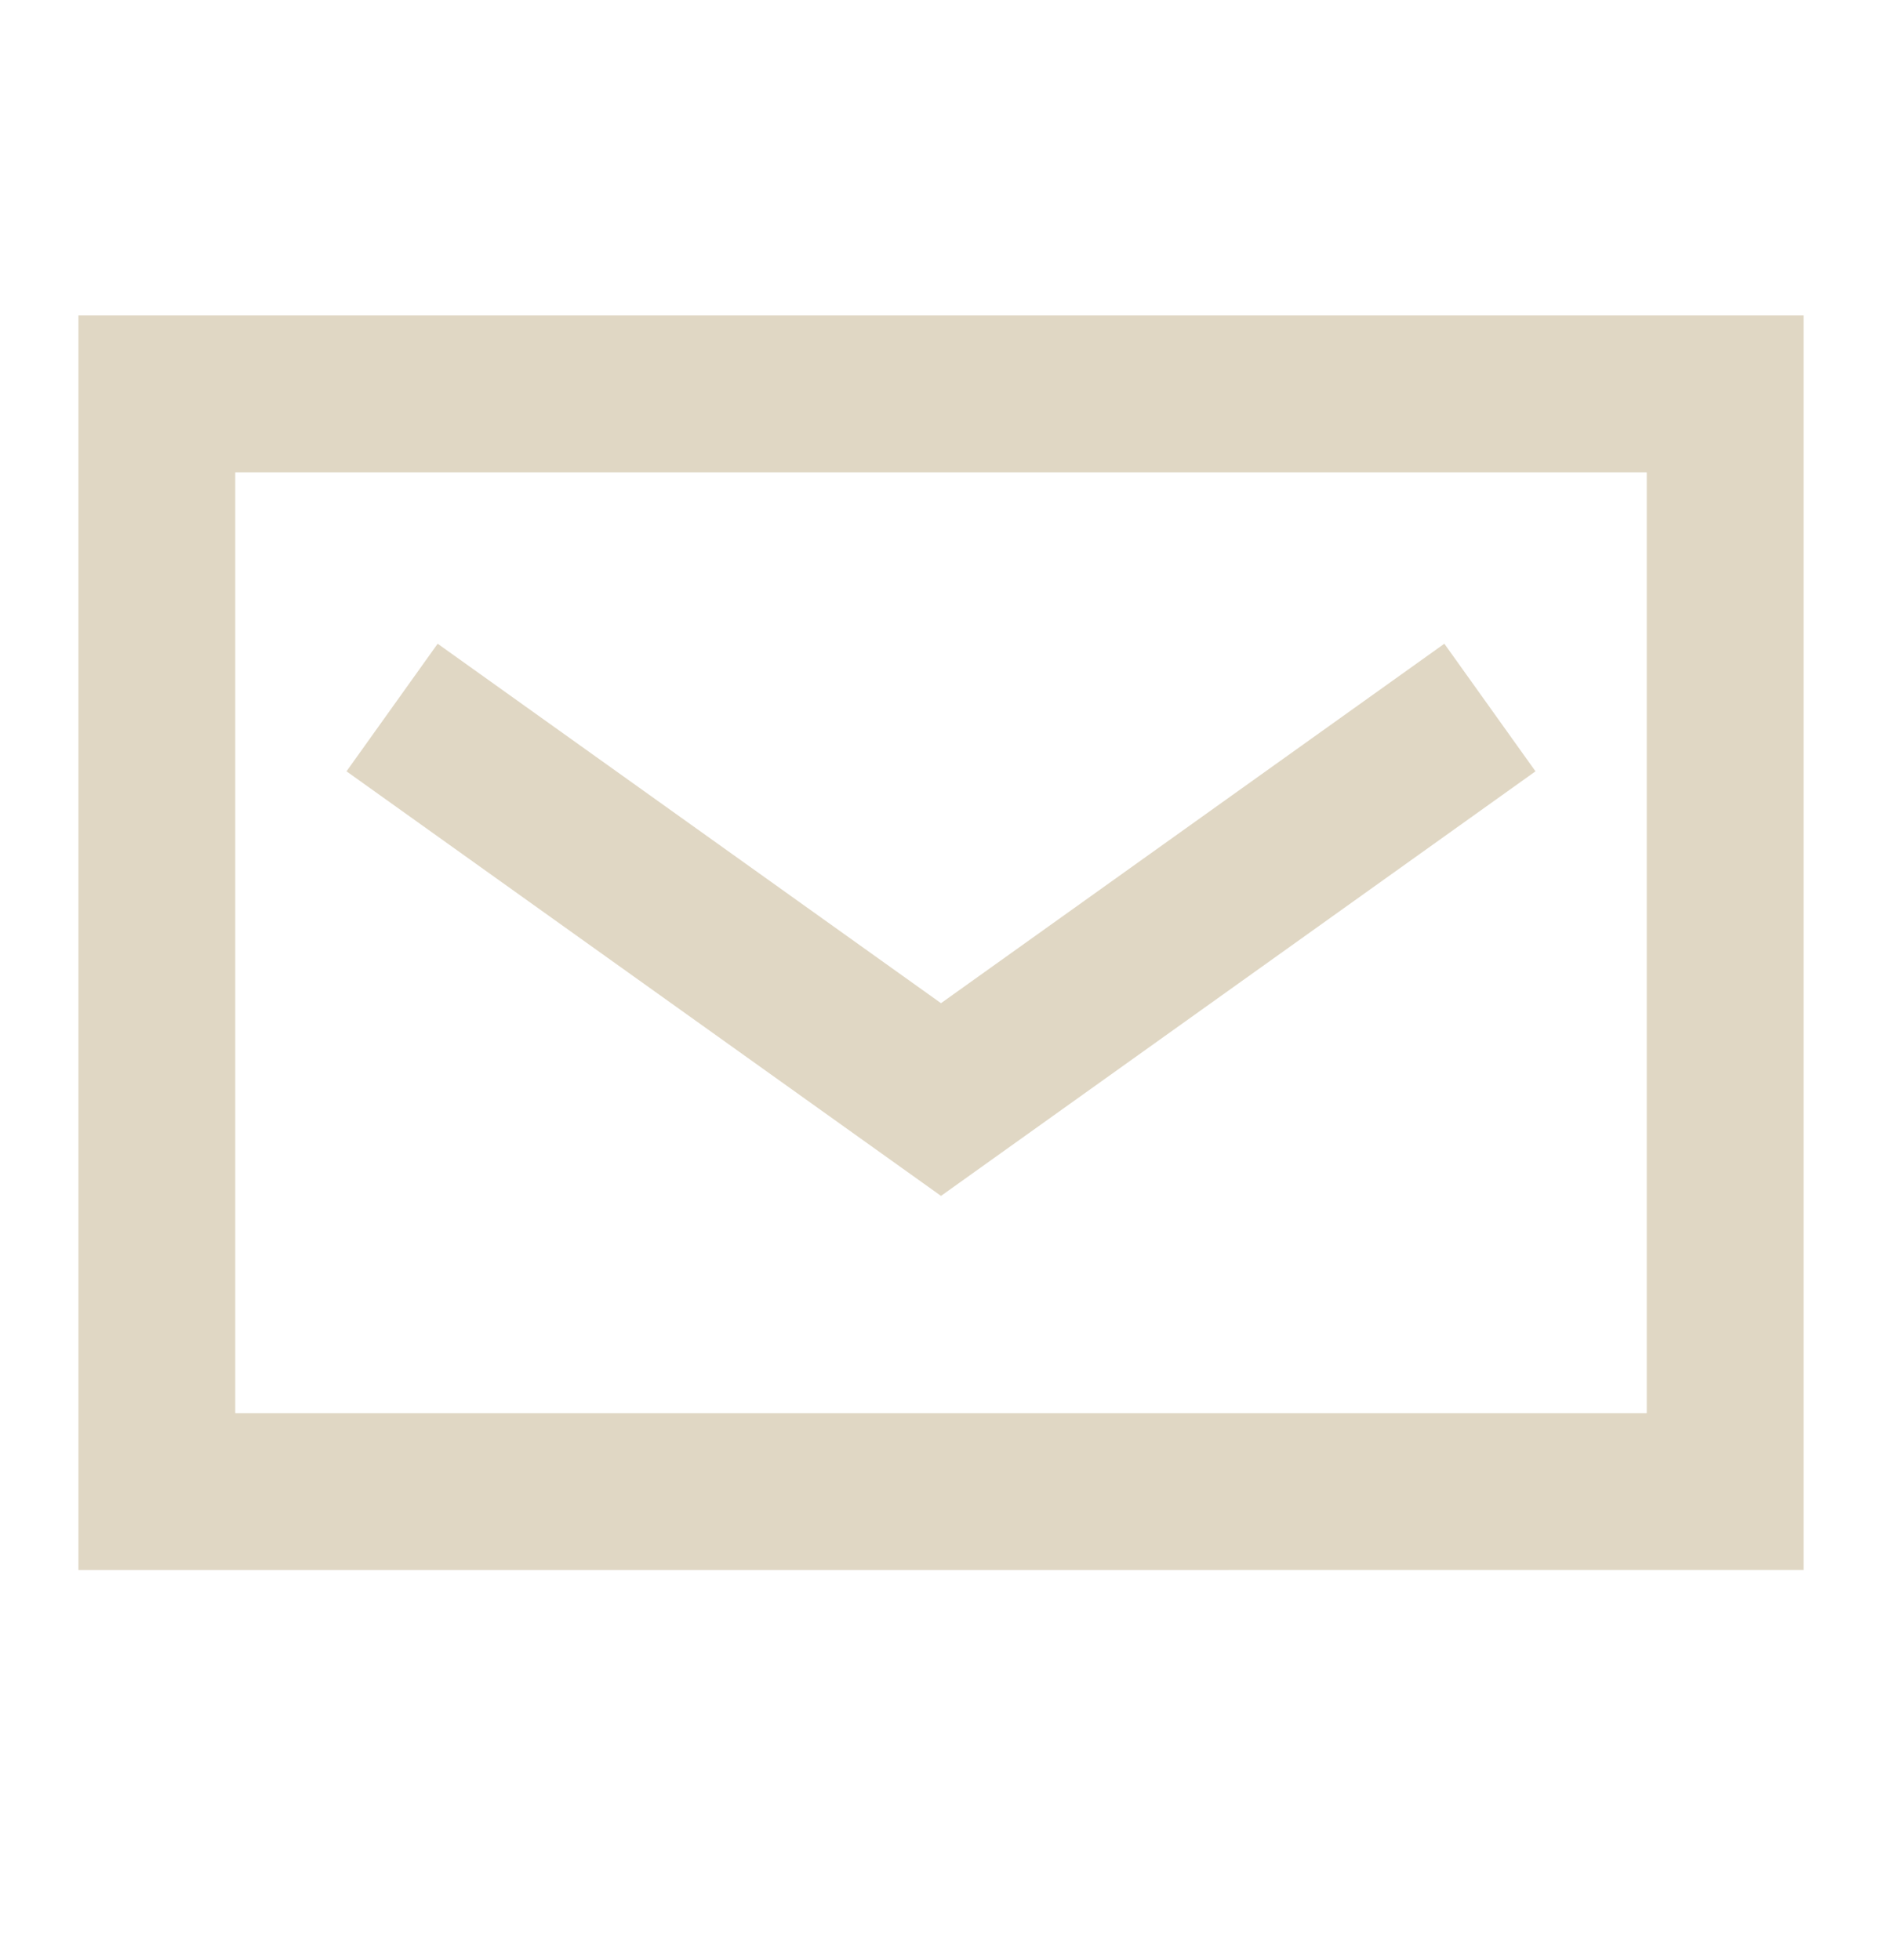
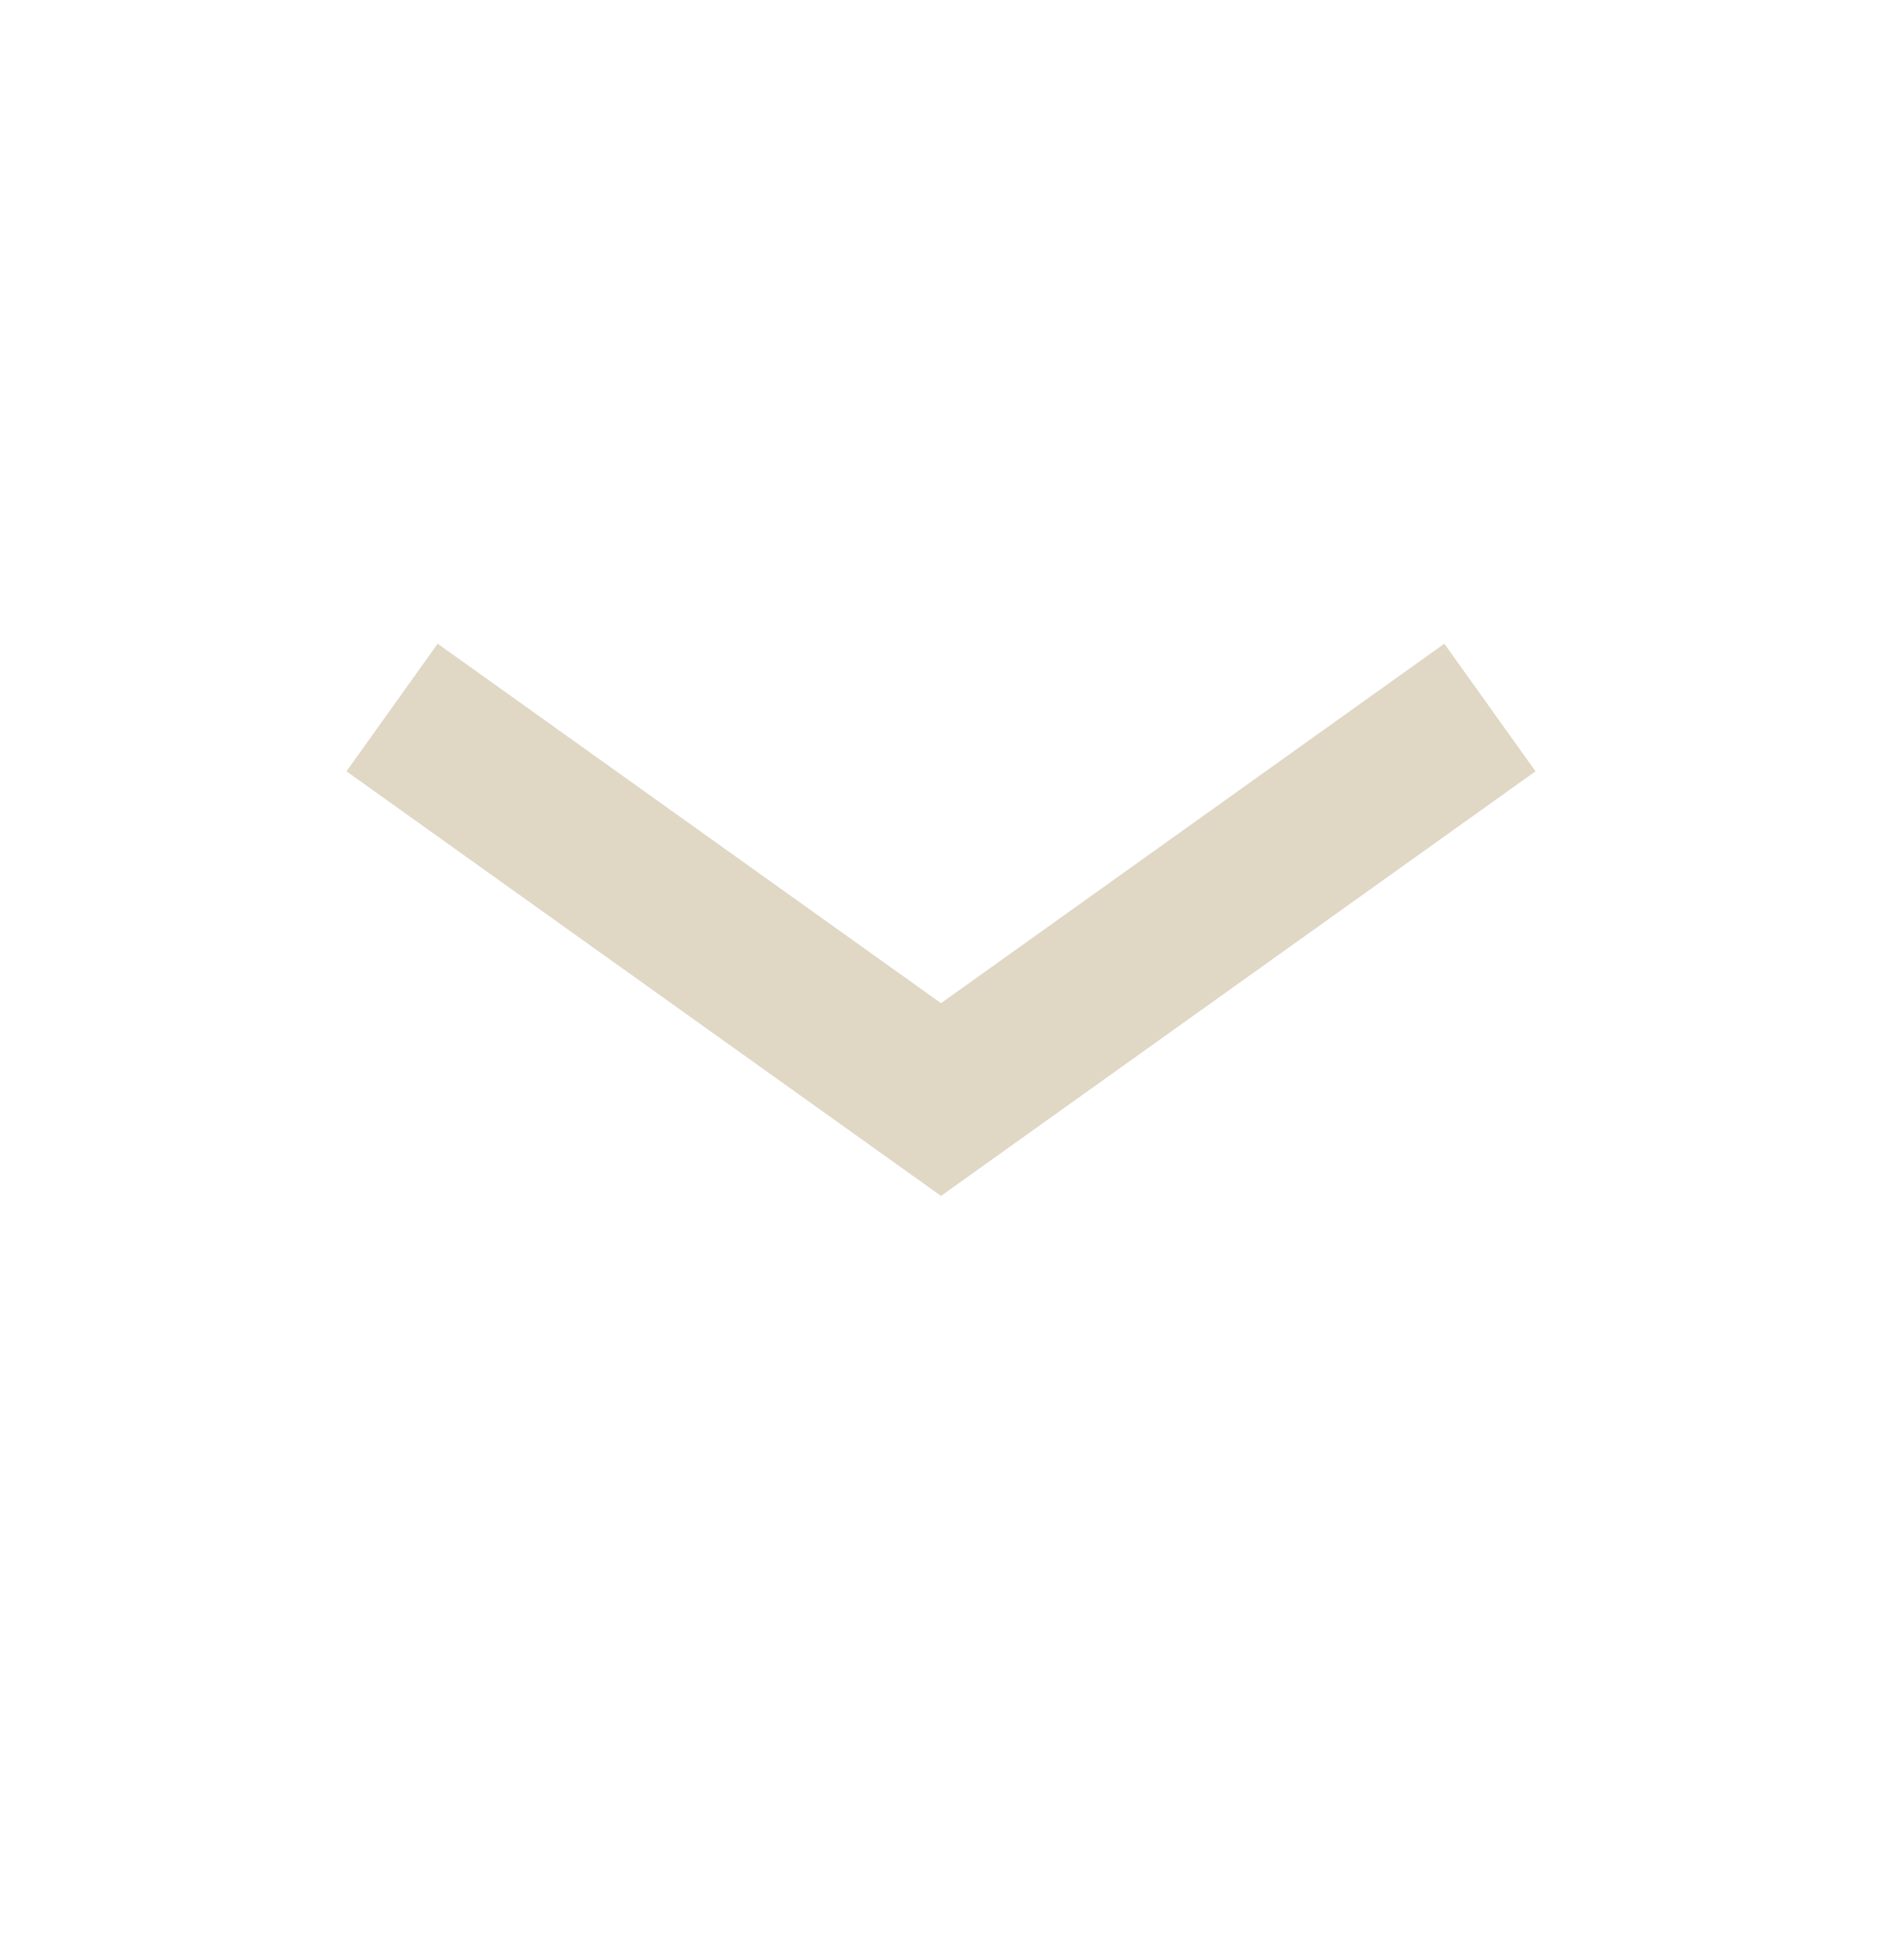
<svg xmlns="http://www.w3.org/2000/svg" width="24" height="25" fill="none">
-   <path stroke="#E0D7C4" stroke-width="2" d="M2 5.024h20v14H2z" />
  <path stroke="#E0D7C4" stroke-width="2" d="m19 9.024-7 5-7-5" />
</svg>